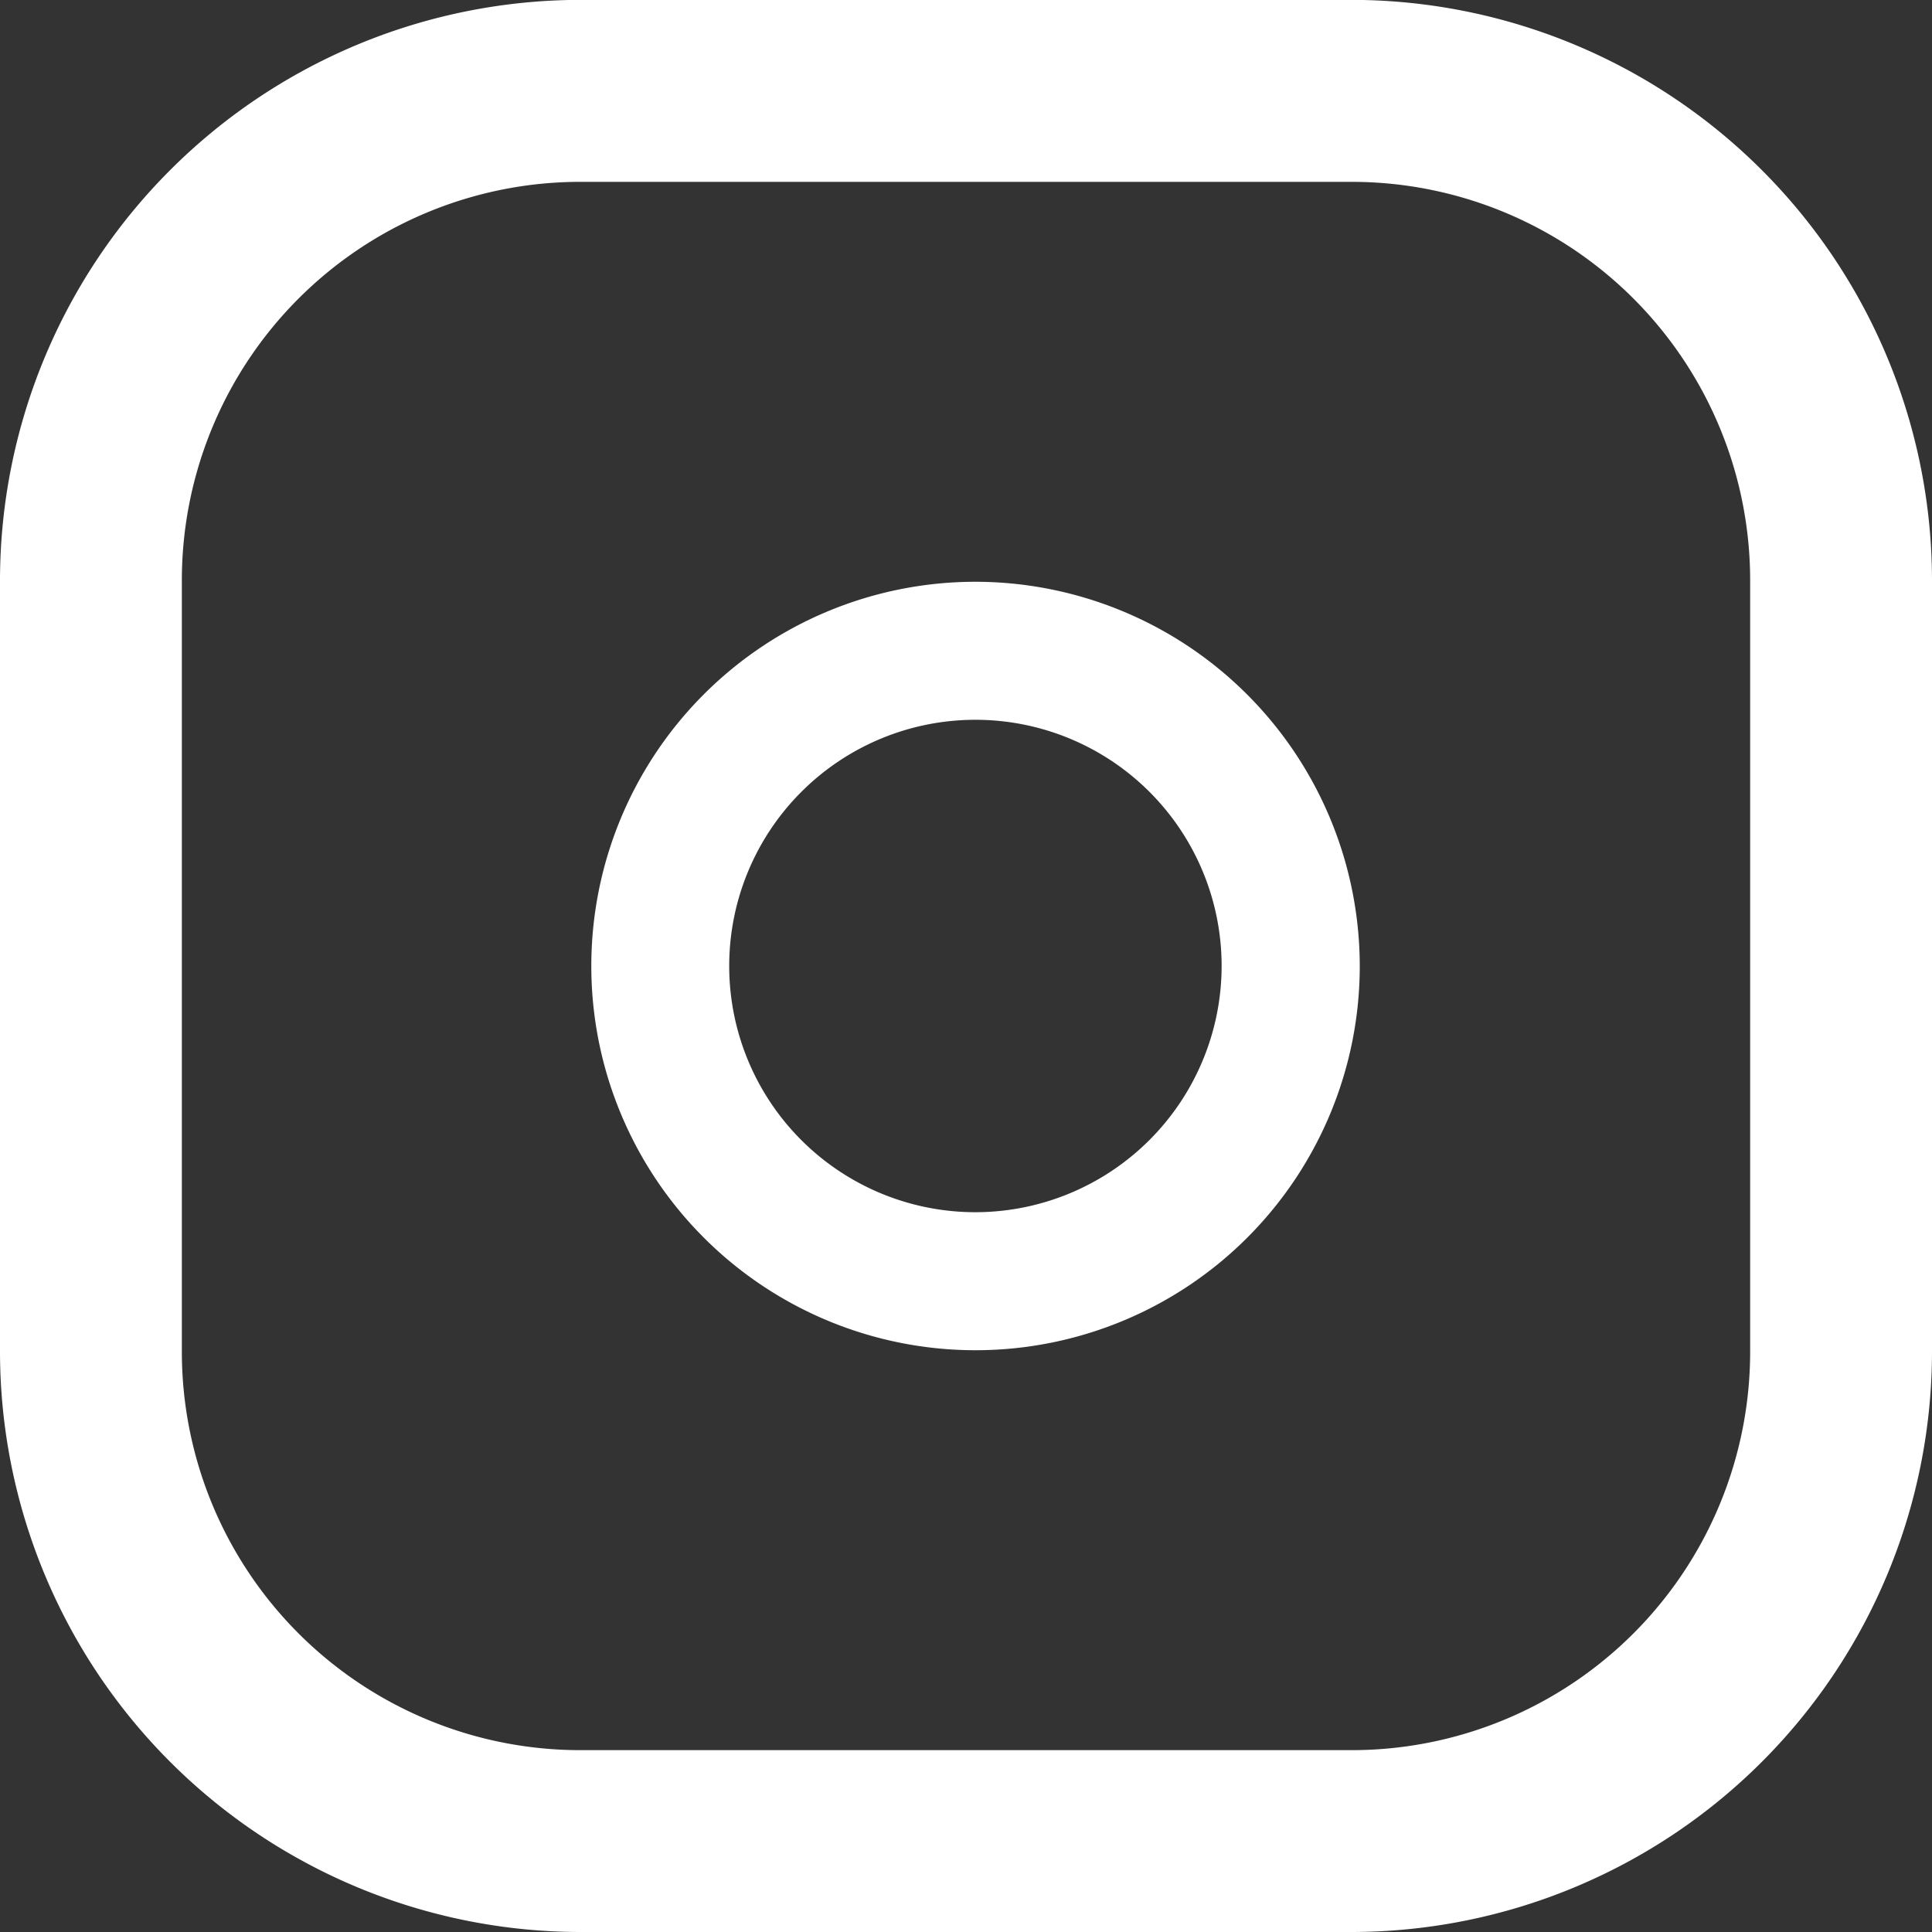
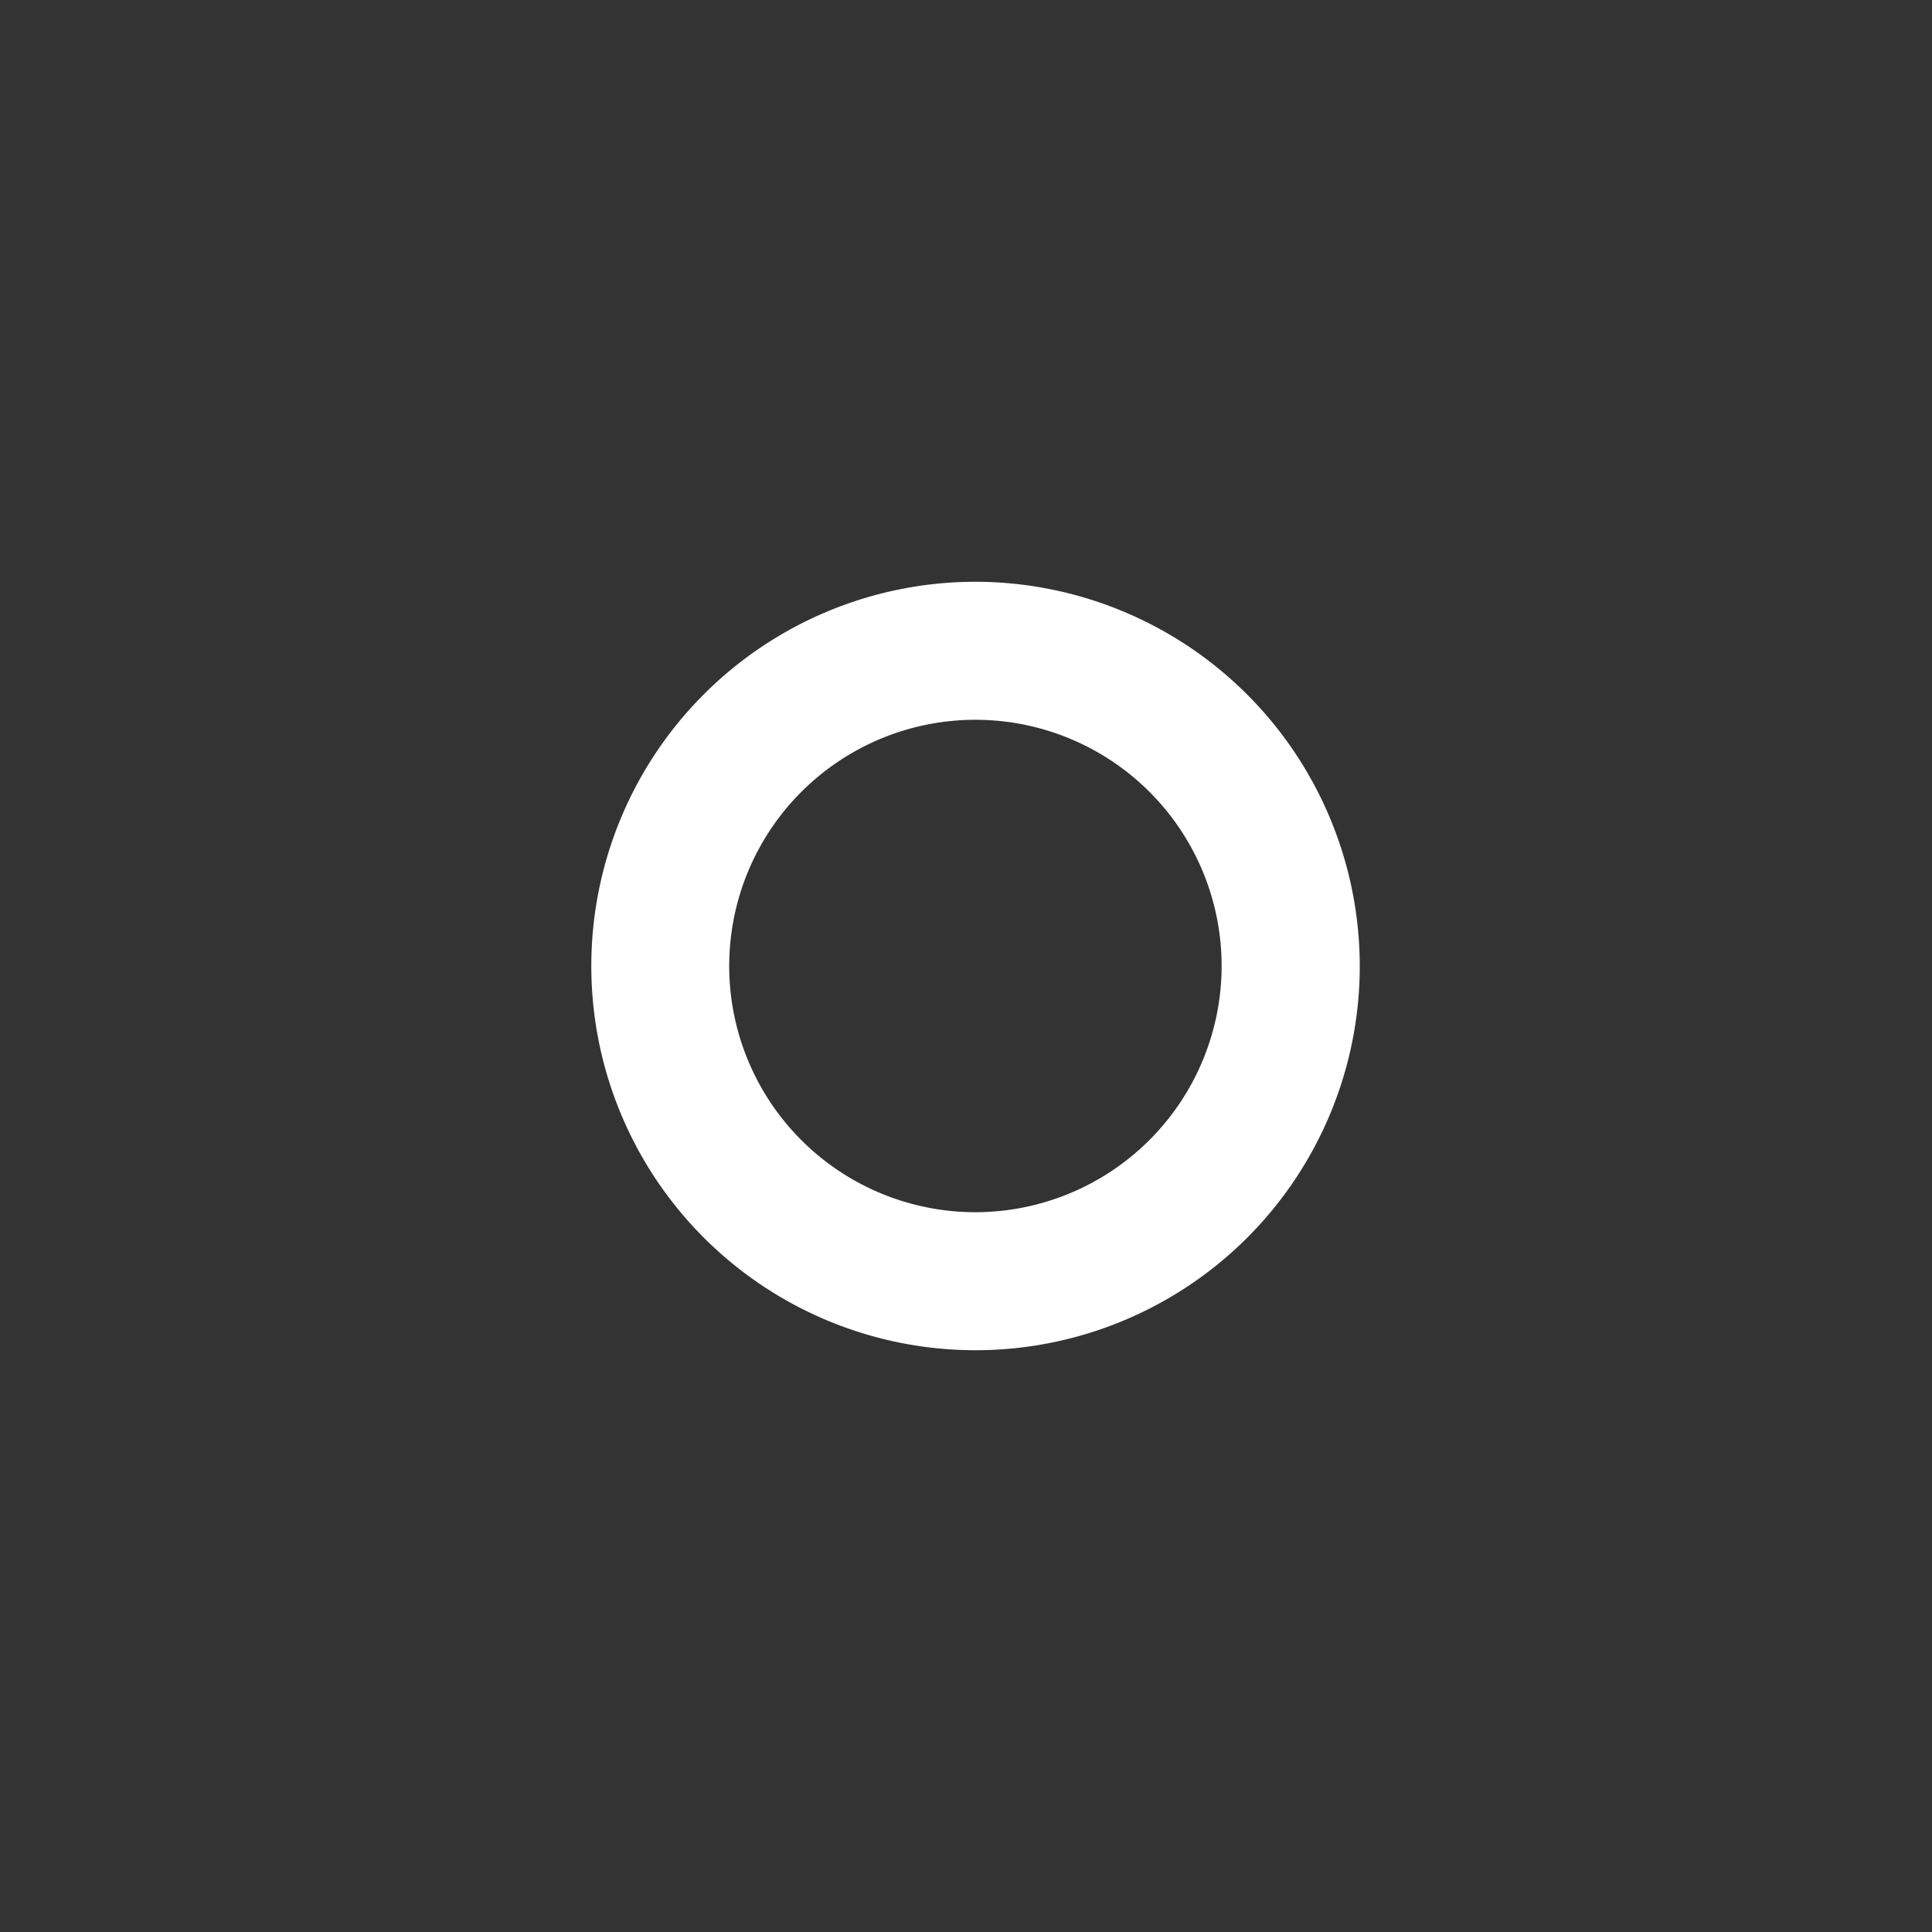
<svg xmlns="http://www.w3.org/2000/svg" width="16" height="16" viewBox="0 0 16 16">
  <rect x="0" y="0" width="16" height="16" fill="#333333" stroke="none" />
  <g transform="translate(-1242.566 -6994.792)">
    <path d="M374.325,5948.922a3.182,3.182,0,1,0,3.183,3.182A3.186,3.186,0,0,0,374.325,5948.922Zm0,5.221a2.039,2.039,0,1,1,2.039-2.039A2.041,2.041,0,0,1,374.325,5954.143Z" transform="translate(876.319 1050.688)" fill="#fff" />
-     <path d="M373.329,5956.057h-6.388a4.811,4.811,0,0,1-4.806-4.806v-6.388a4.812,4.812,0,0,1,4.806-4.807h6.388a4.812,4.812,0,0,1,4.806,4.807v6.388A4.811,4.811,0,0,1,373.329,5956.057Zm-6.388-14.494a3.3,3.3,0,0,0-3.3,3.3v6.388a3.3,3.3,0,0,0,3.3,3.3h6.388a3.3,3.3,0,0,0,3.3-3.3v-6.388a3.3,3.3,0,0,0-3.3-3.3Z" transform="translate(880.431 1054.735)" fill="#fff" />
  </g>
</svg>